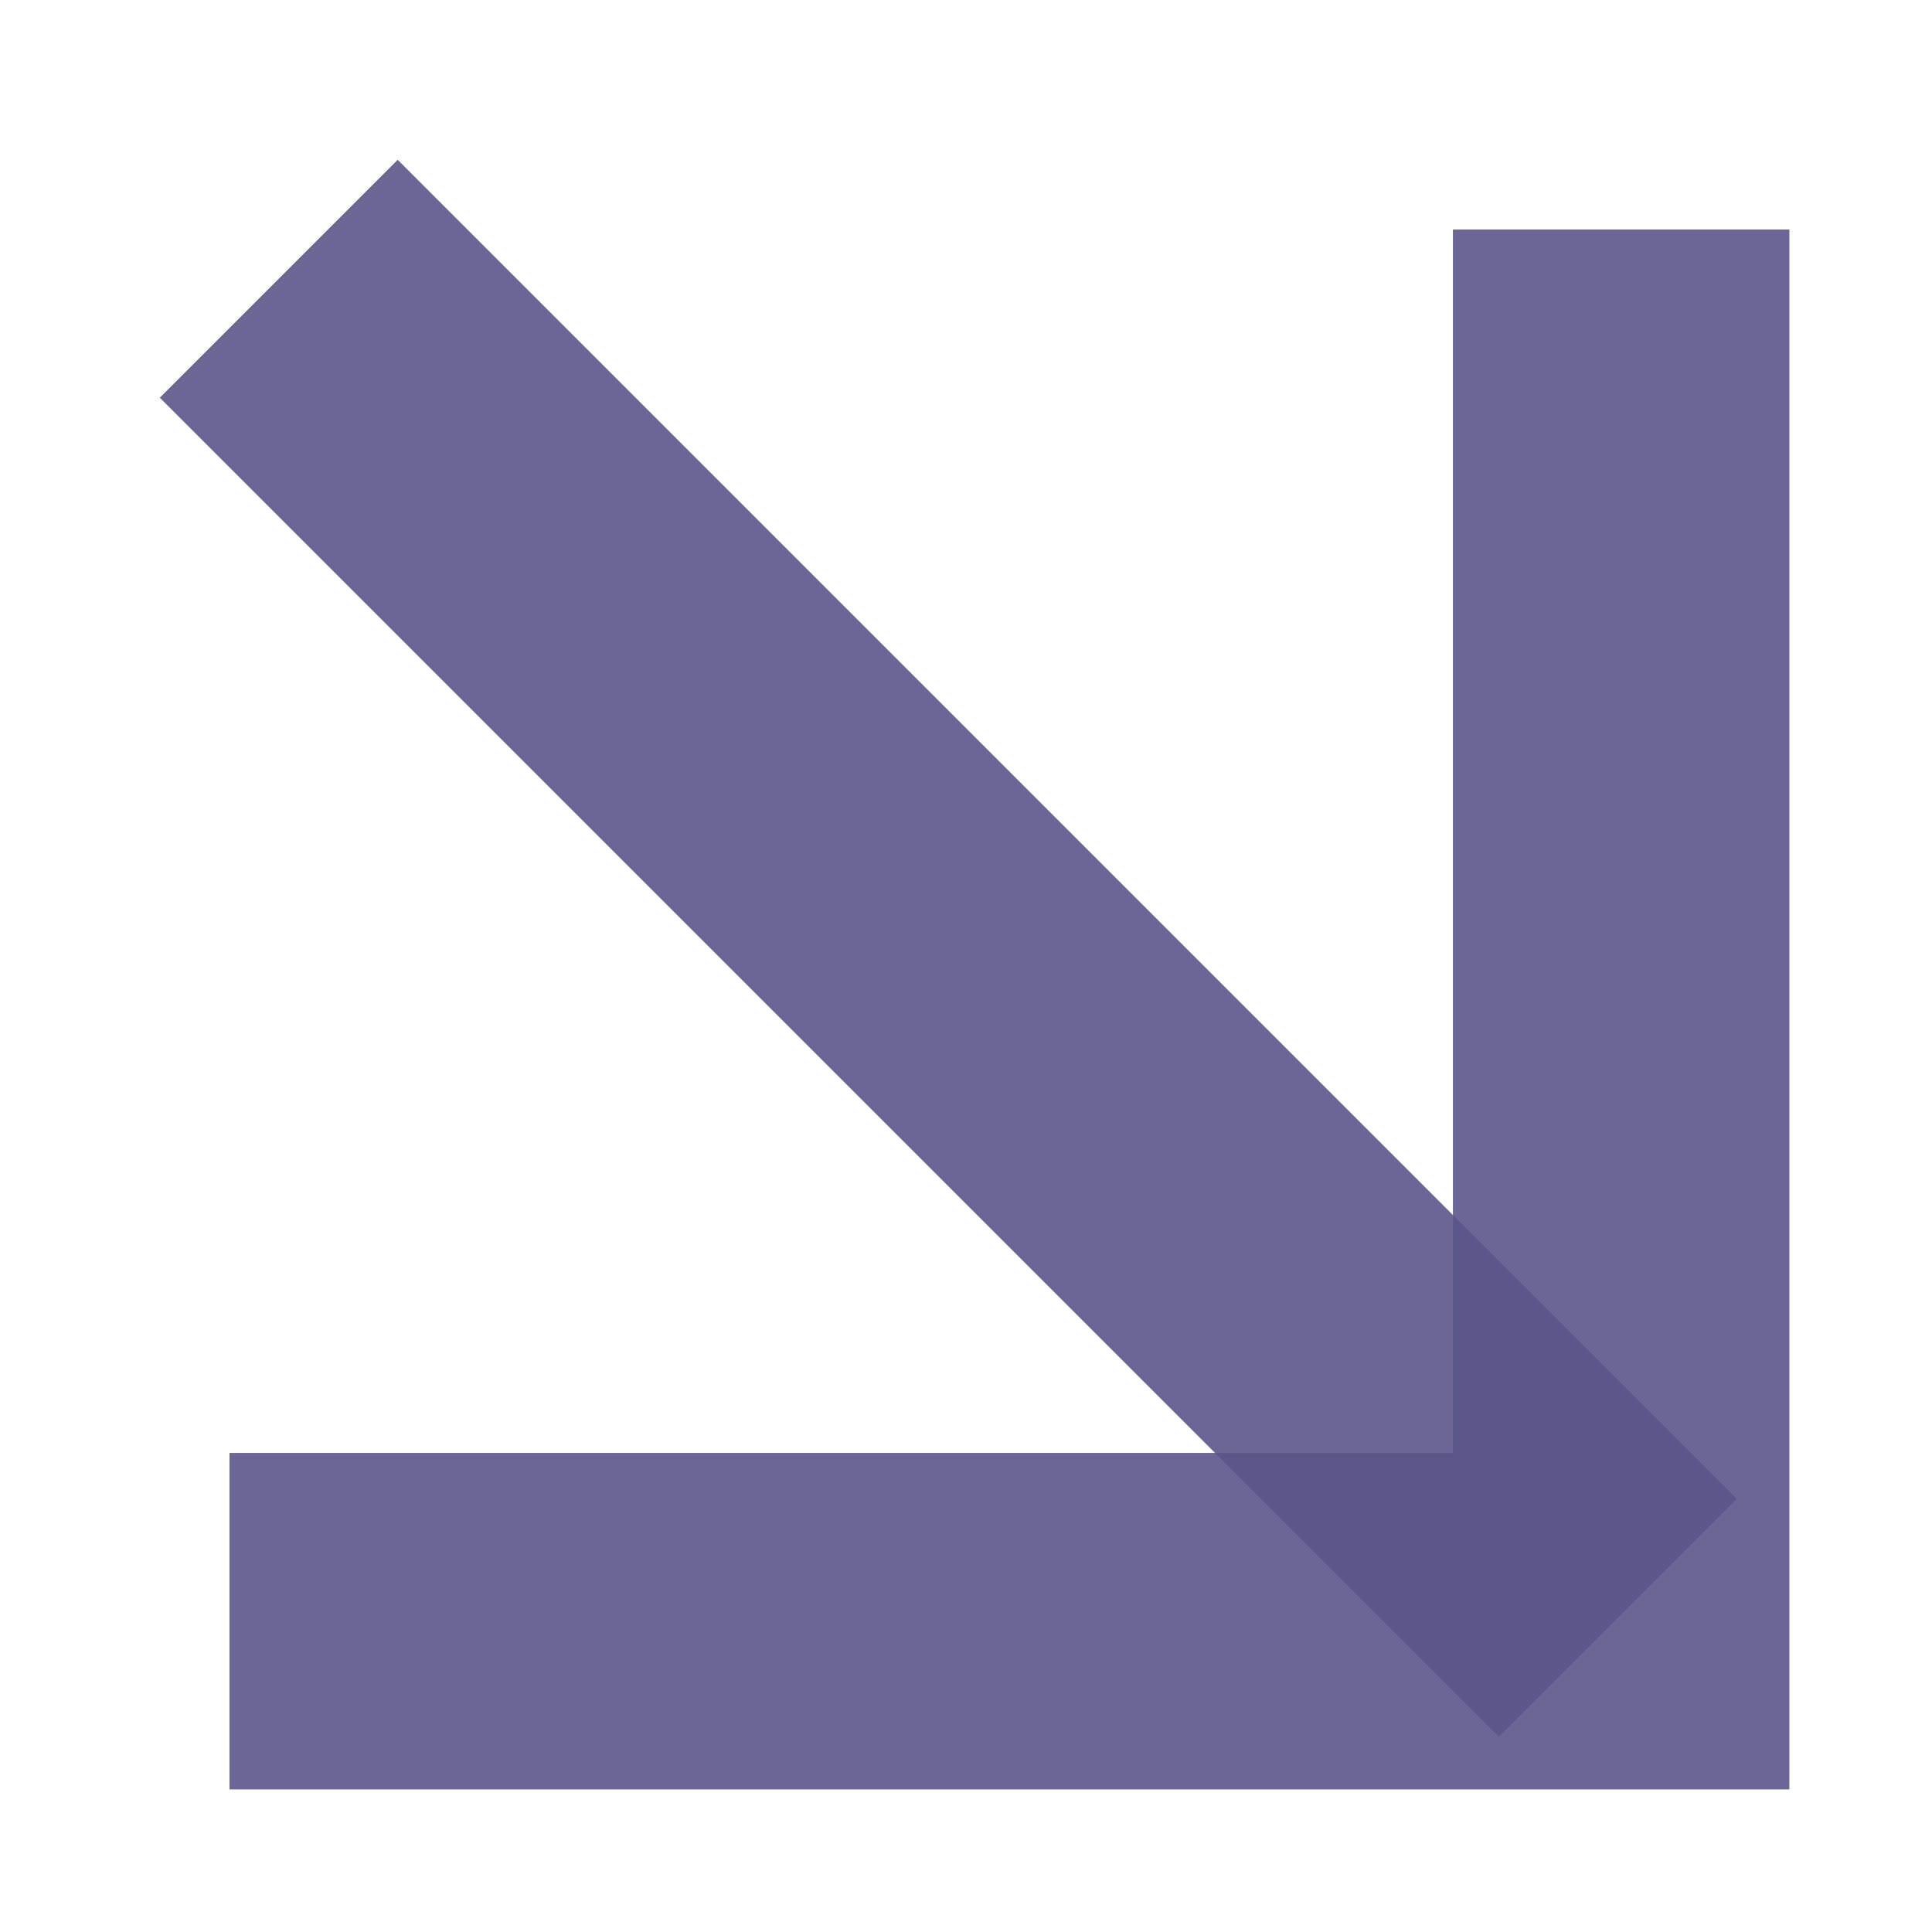
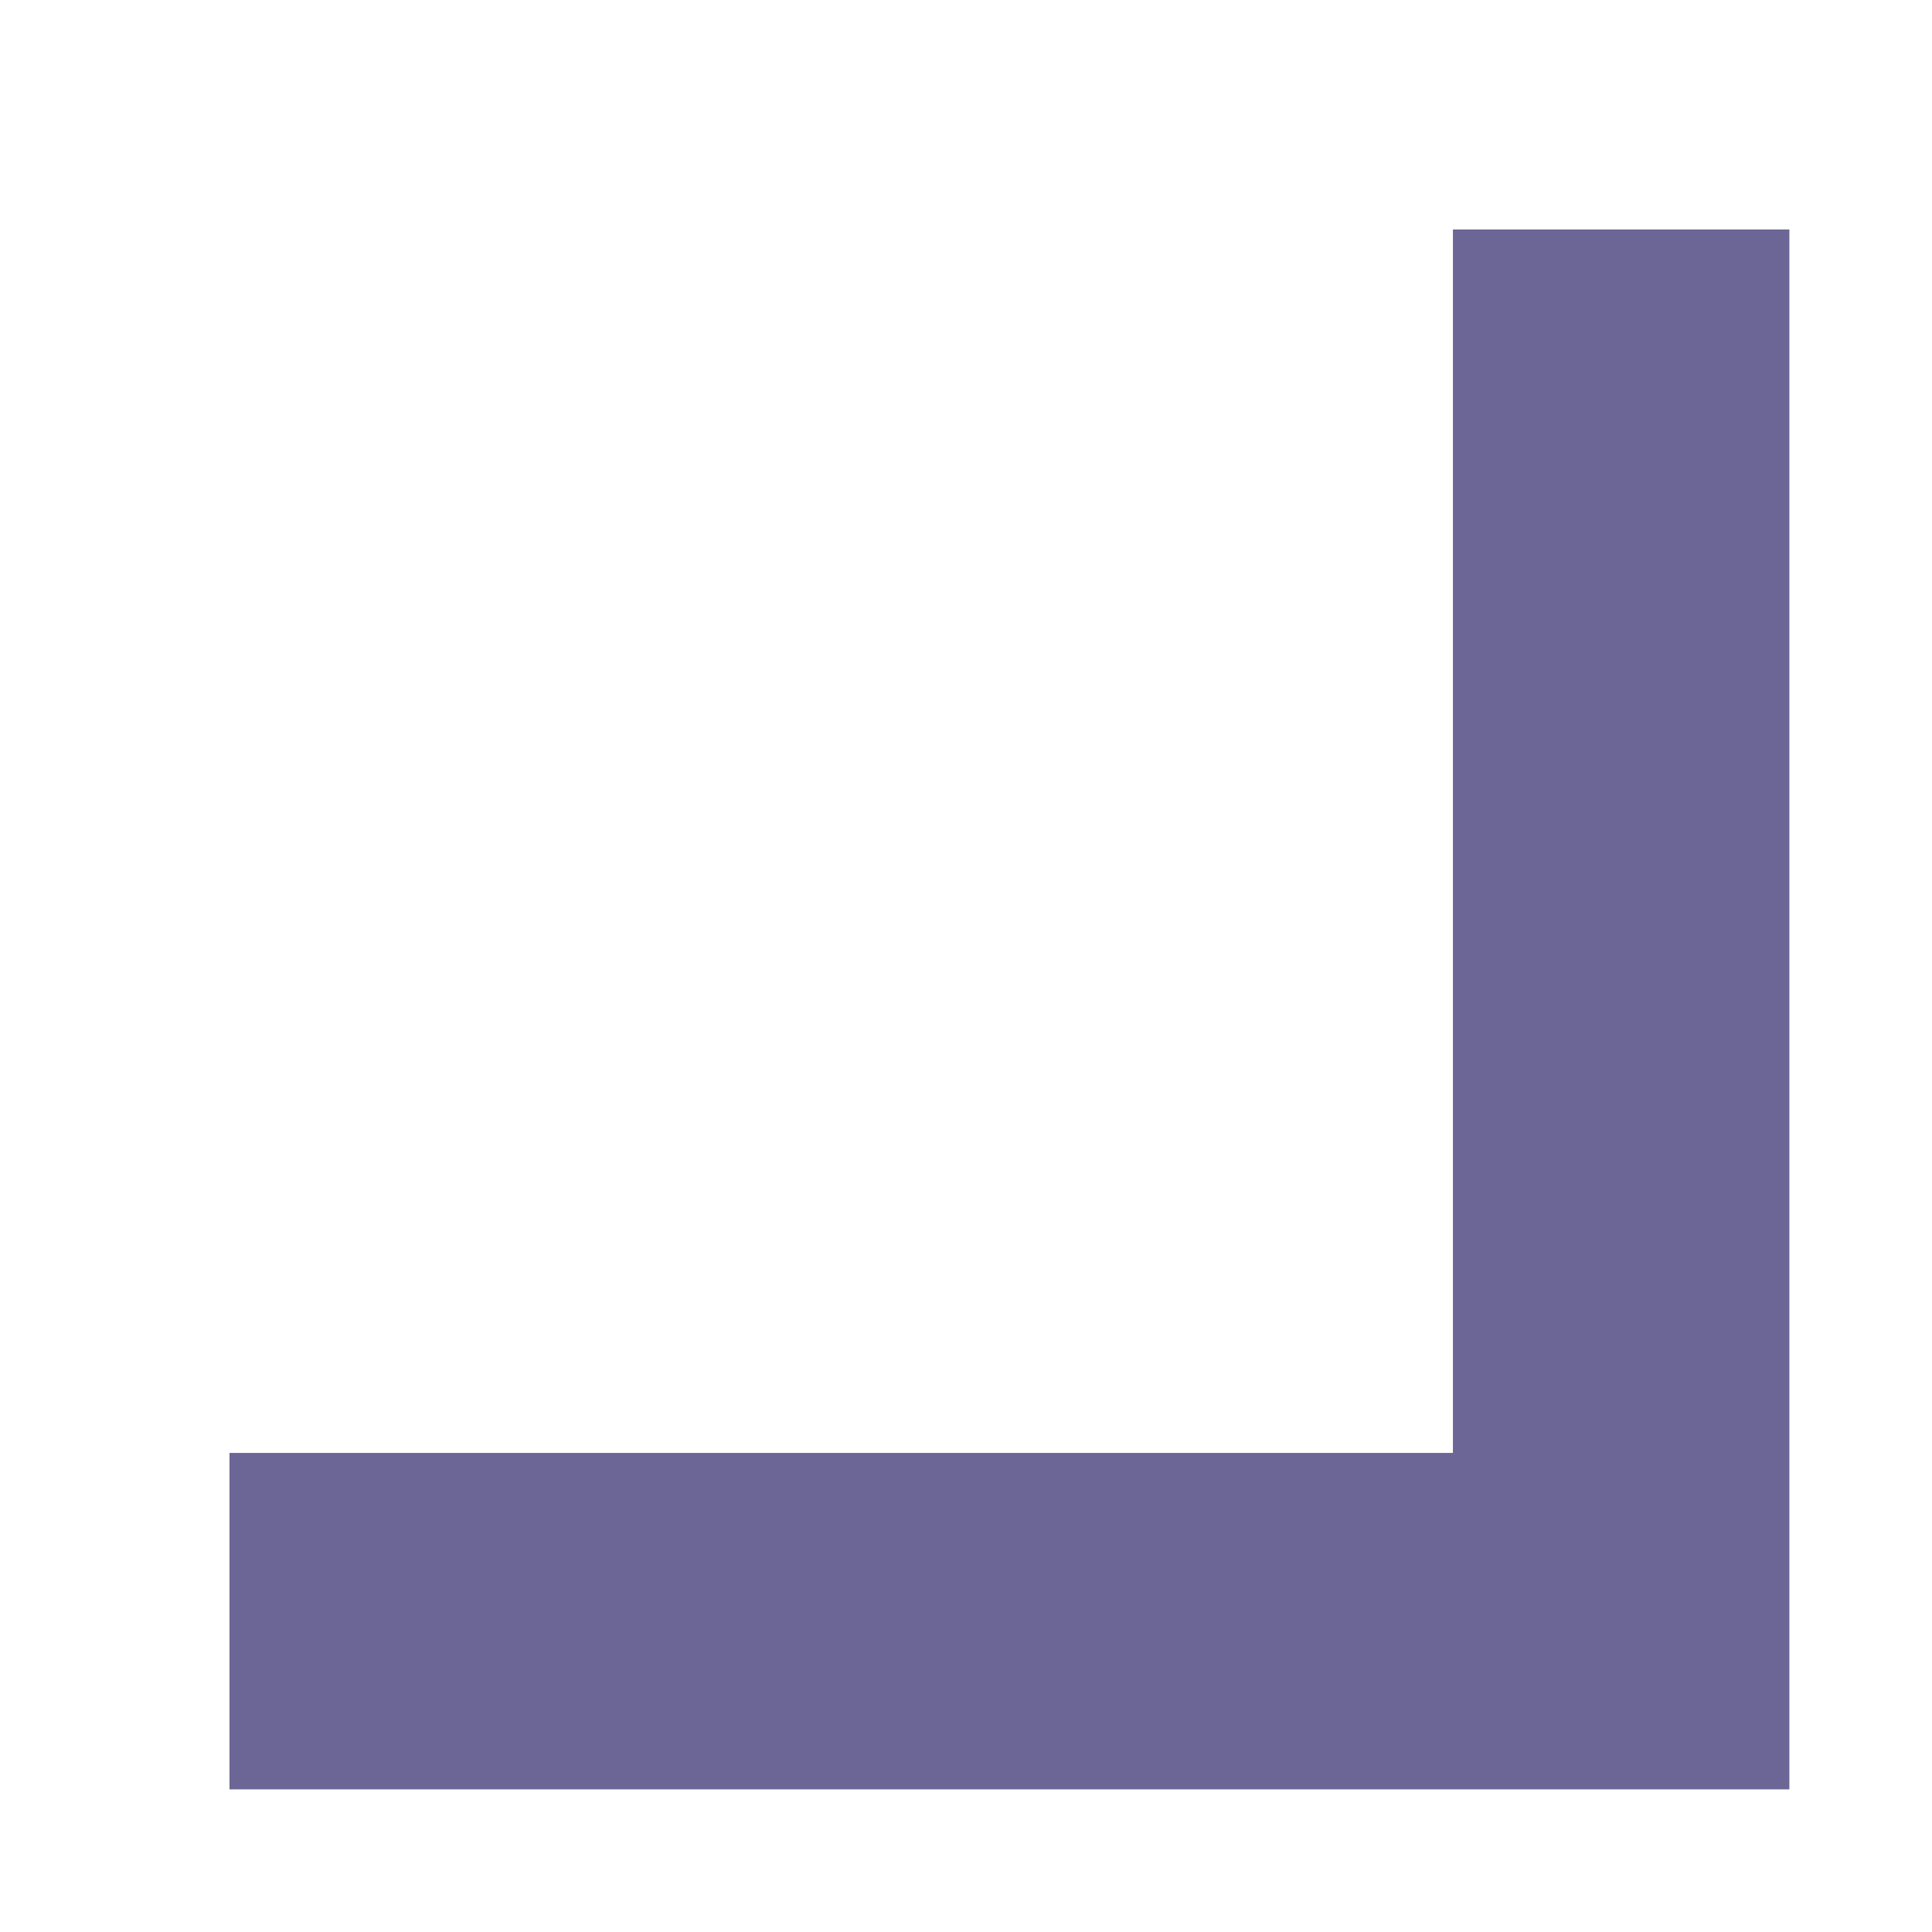
<svg xmlns="http://www.w3.org/2000/svg" width="20" height="20" viewBox="0 0 20 20" fill="none">
  <g opacity="0.9">
    <g opacity="0.9">
      <path d="M4.117 16.782H16.782V4.117" stroke="#49437D" stroke-width="3.483" stroke-miterlimit="20" stroke-linecap="square" />
    </g>
    <g opacity="0.9">
-       <path d="M4.117 4.117L15.516 15.516" stroke="#49437D" stroke-width="3.483" stroke-miterlimit="20" stroke-linecap="square" />
-     </g>
+       </g>
  </g>
</svg>